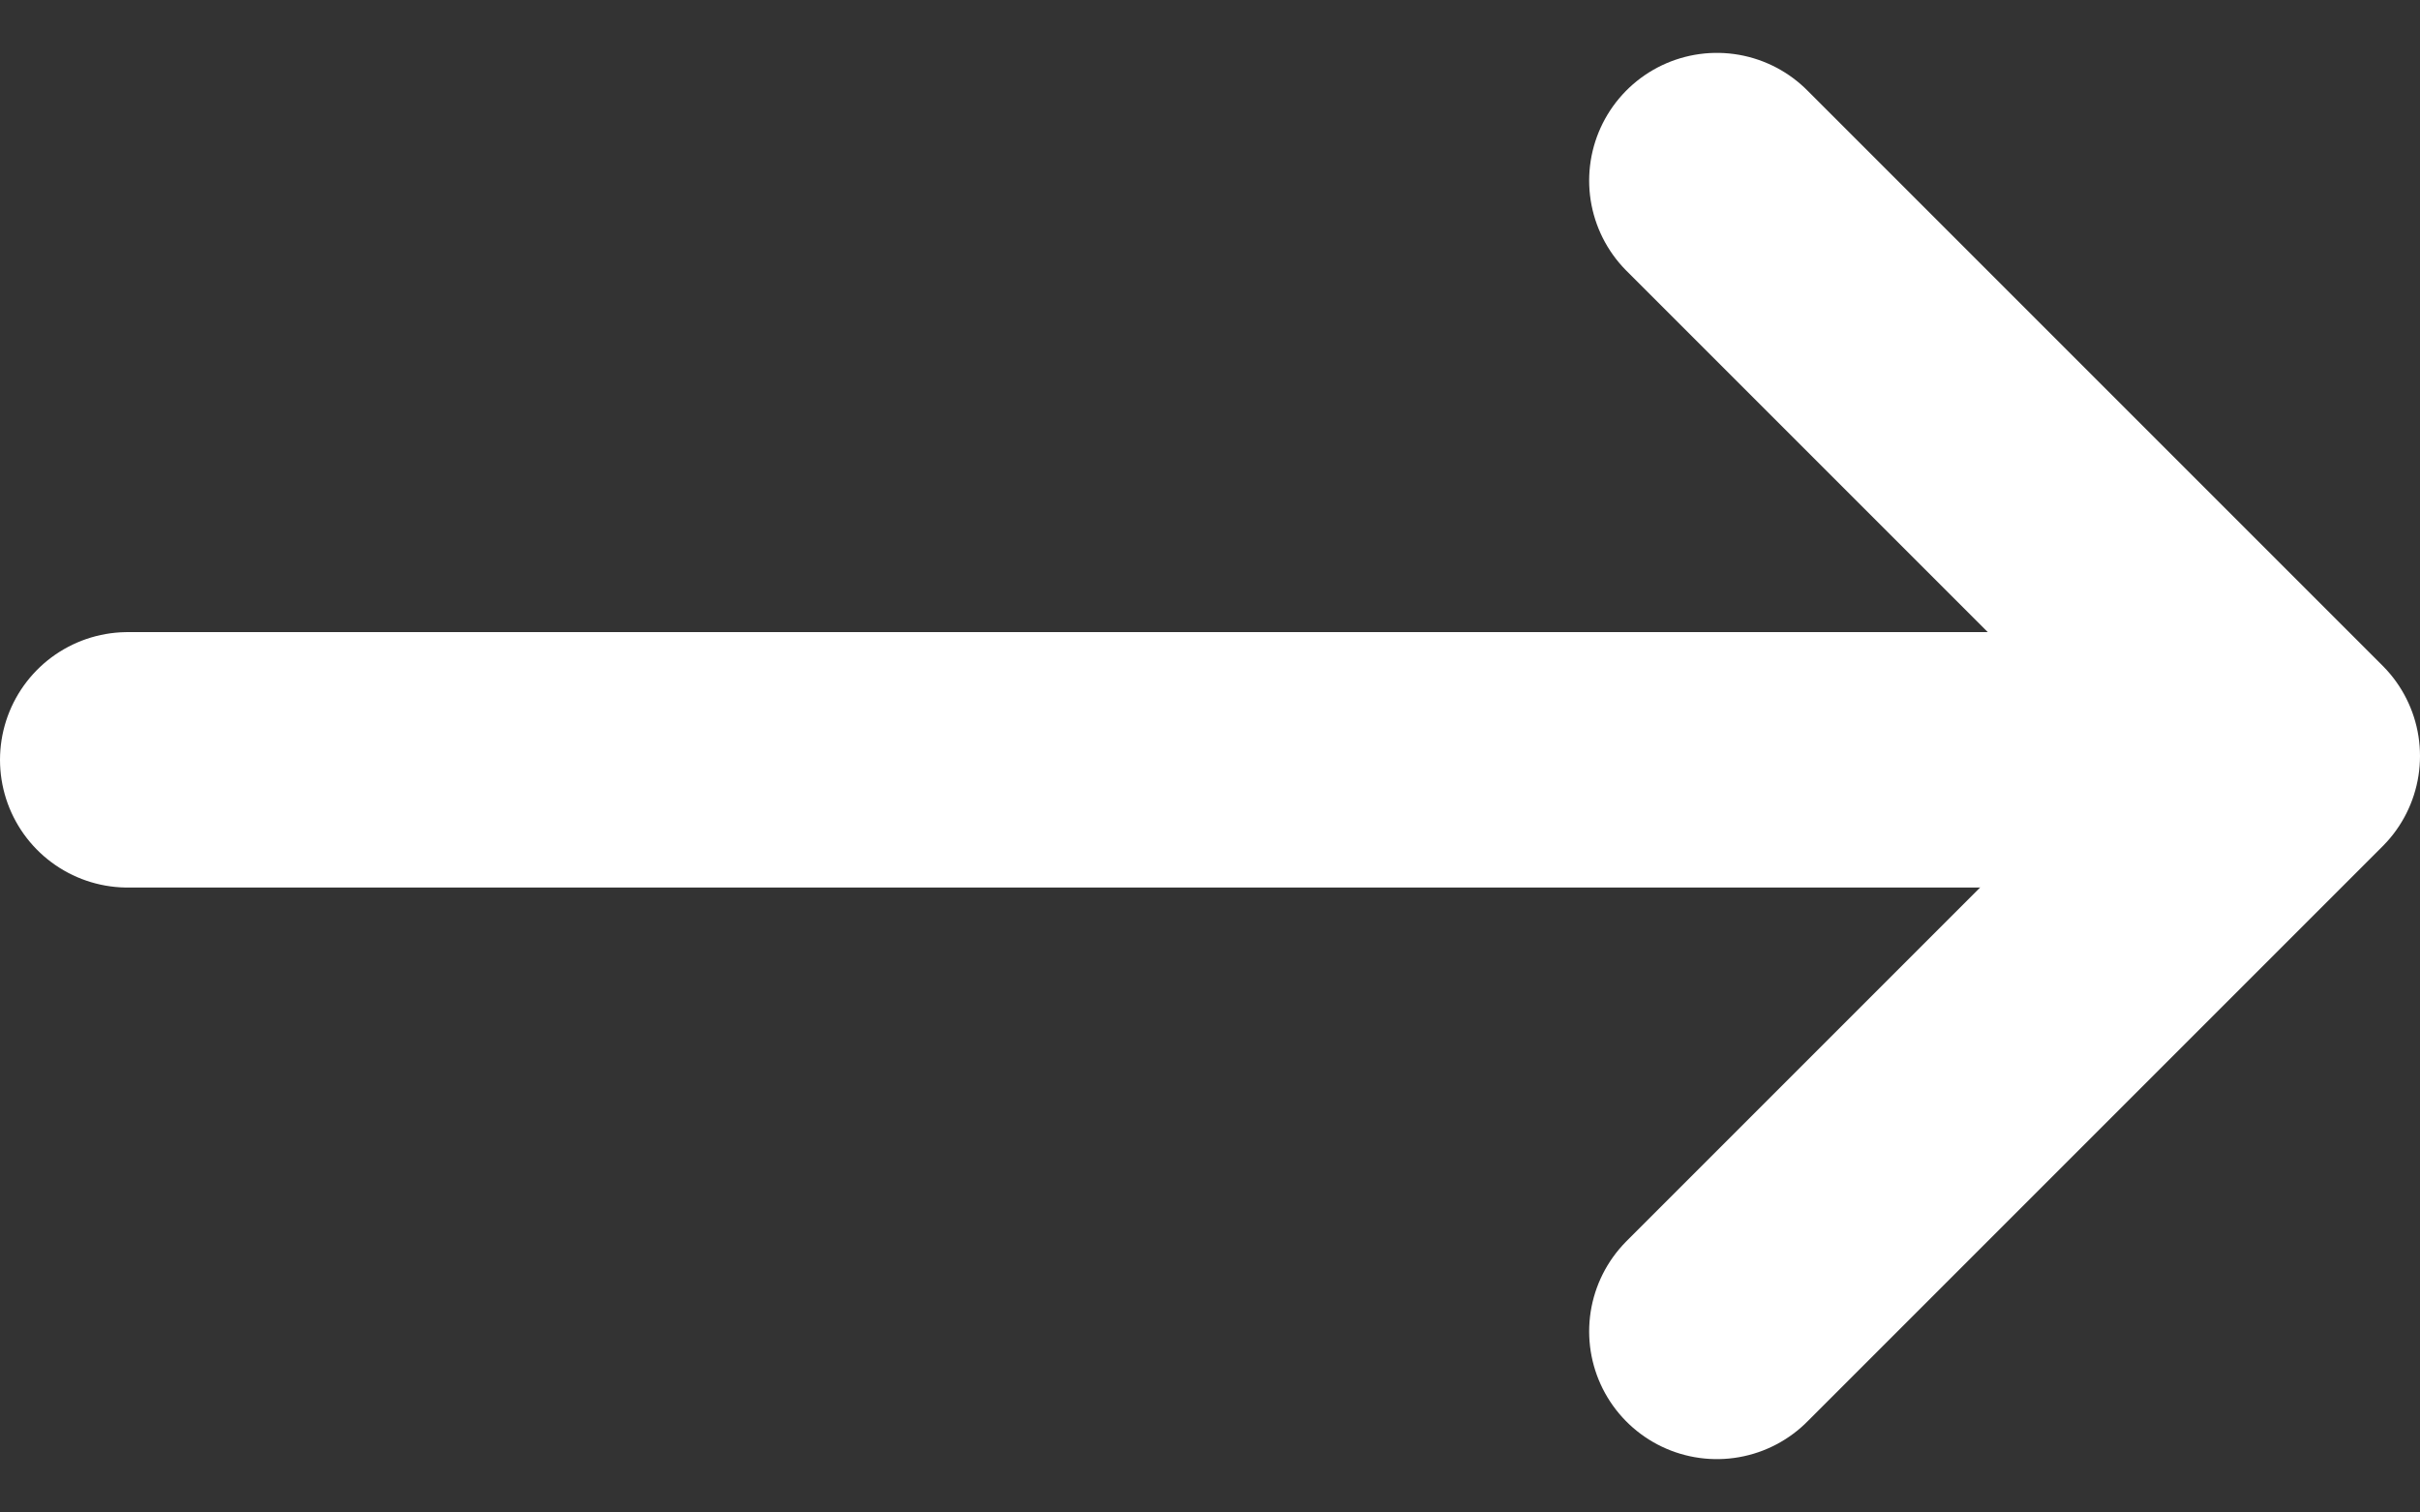
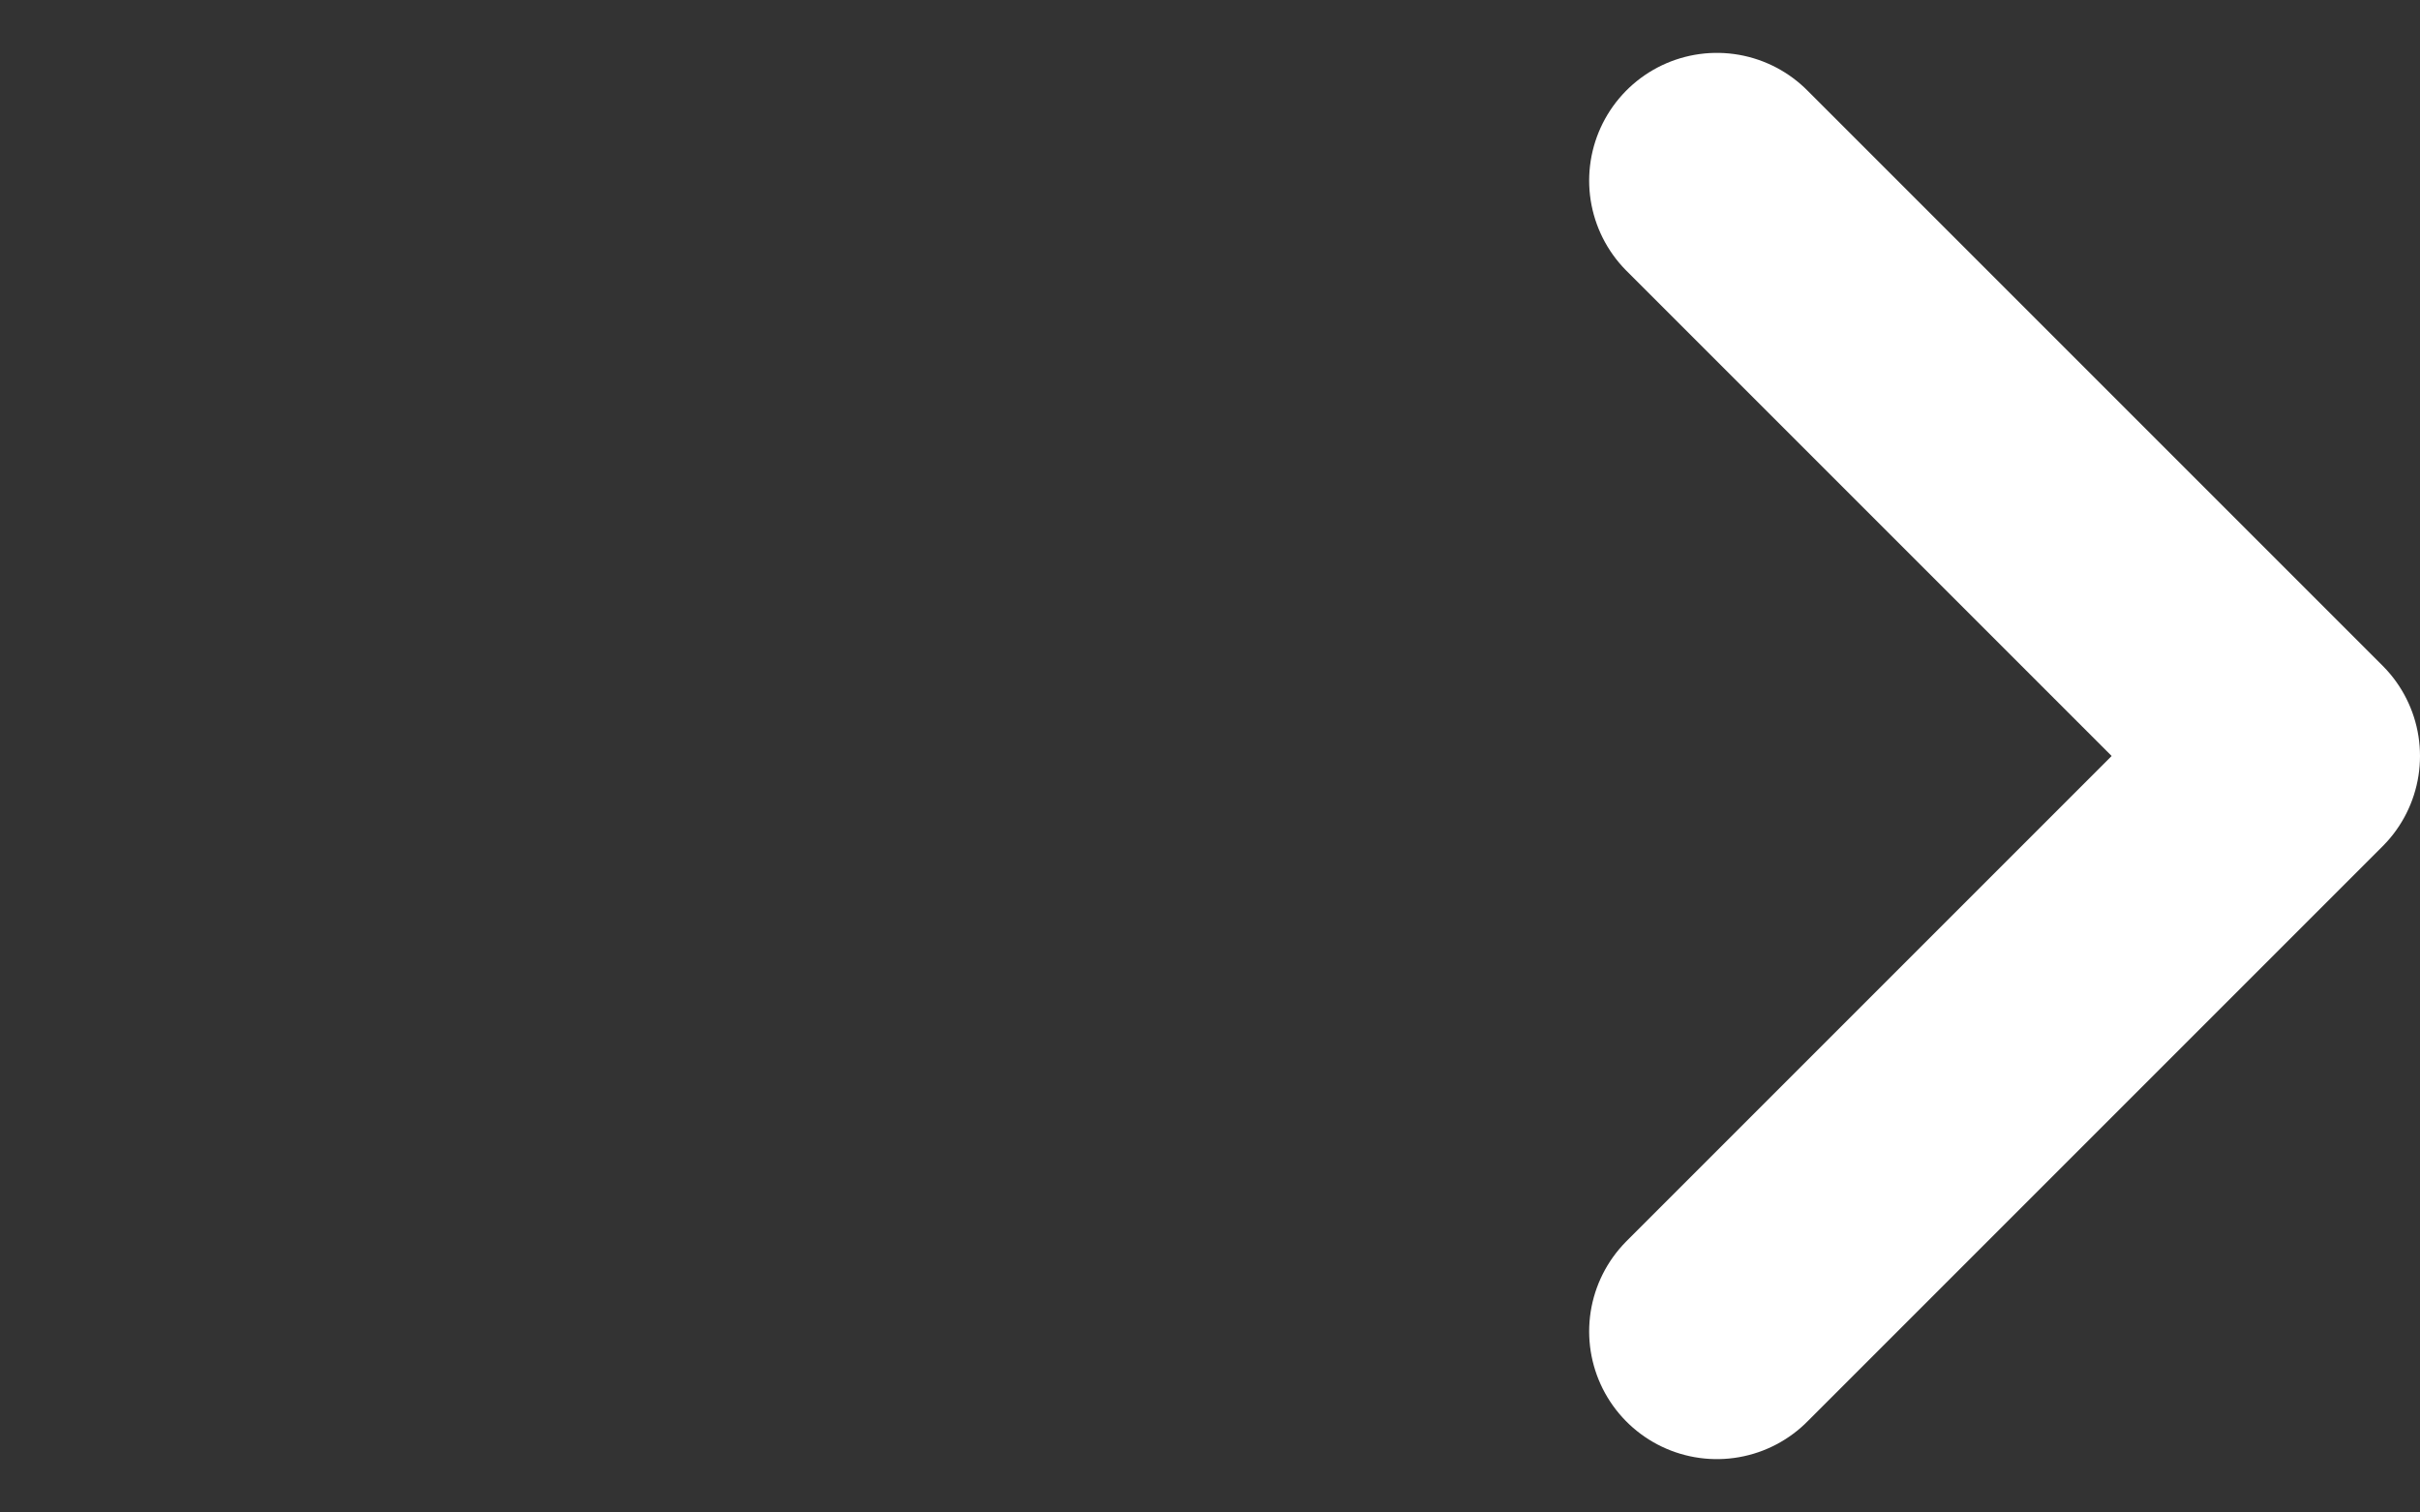
<svg xmlns="http://www.w3.org/2000/svg" width="28.422" height="17.758" viewBox="0 0 28.422 17.758">
  <rect x="0" y="0" width="28.422" height="17.758" fill="#333333" stroke="none" />
  <g id="Group_4531" data-name="Group 4531" transform="translate(1.5 2.121)">
-     <line id="Line_4" data-name="Line 4" x2="24.943" transform="translate(0 6.803)" fill="none" stroke="#fff" stroke-linecap="round" stroke-width="3" />
    <path id="Path_3" data-name="Path 3" d="M188.424,2500l6.758,6.758-6.758,6.758" transform="translate(-169.76 -2500)" fill="none" stroke="#fff" stroke-linecap="round" stroke-linejoin="round" stroke-width="3" />
  </g>
</svg>